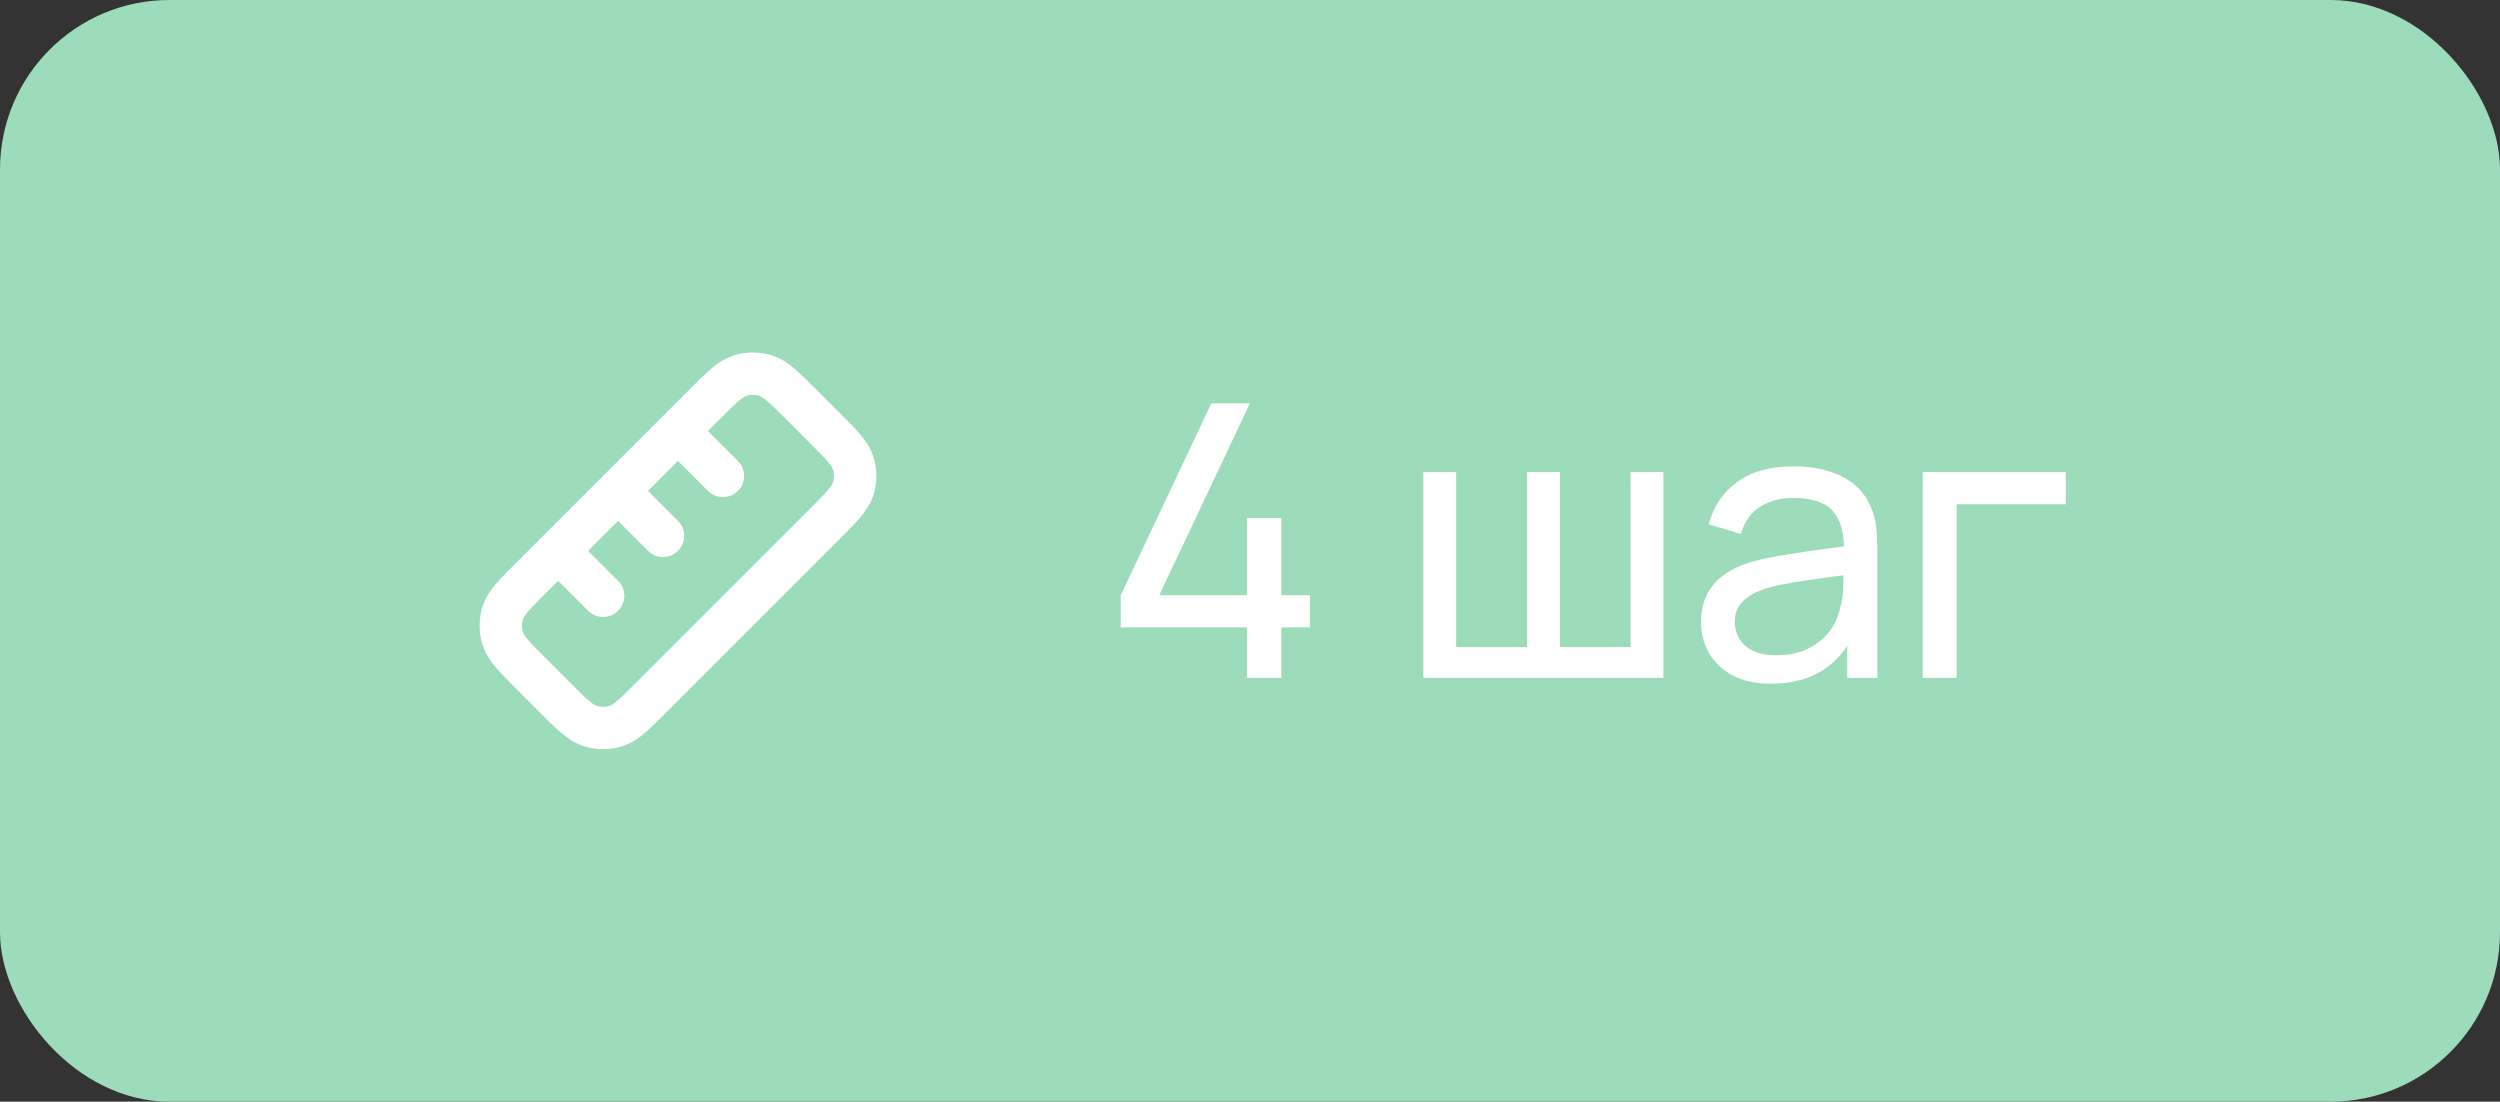
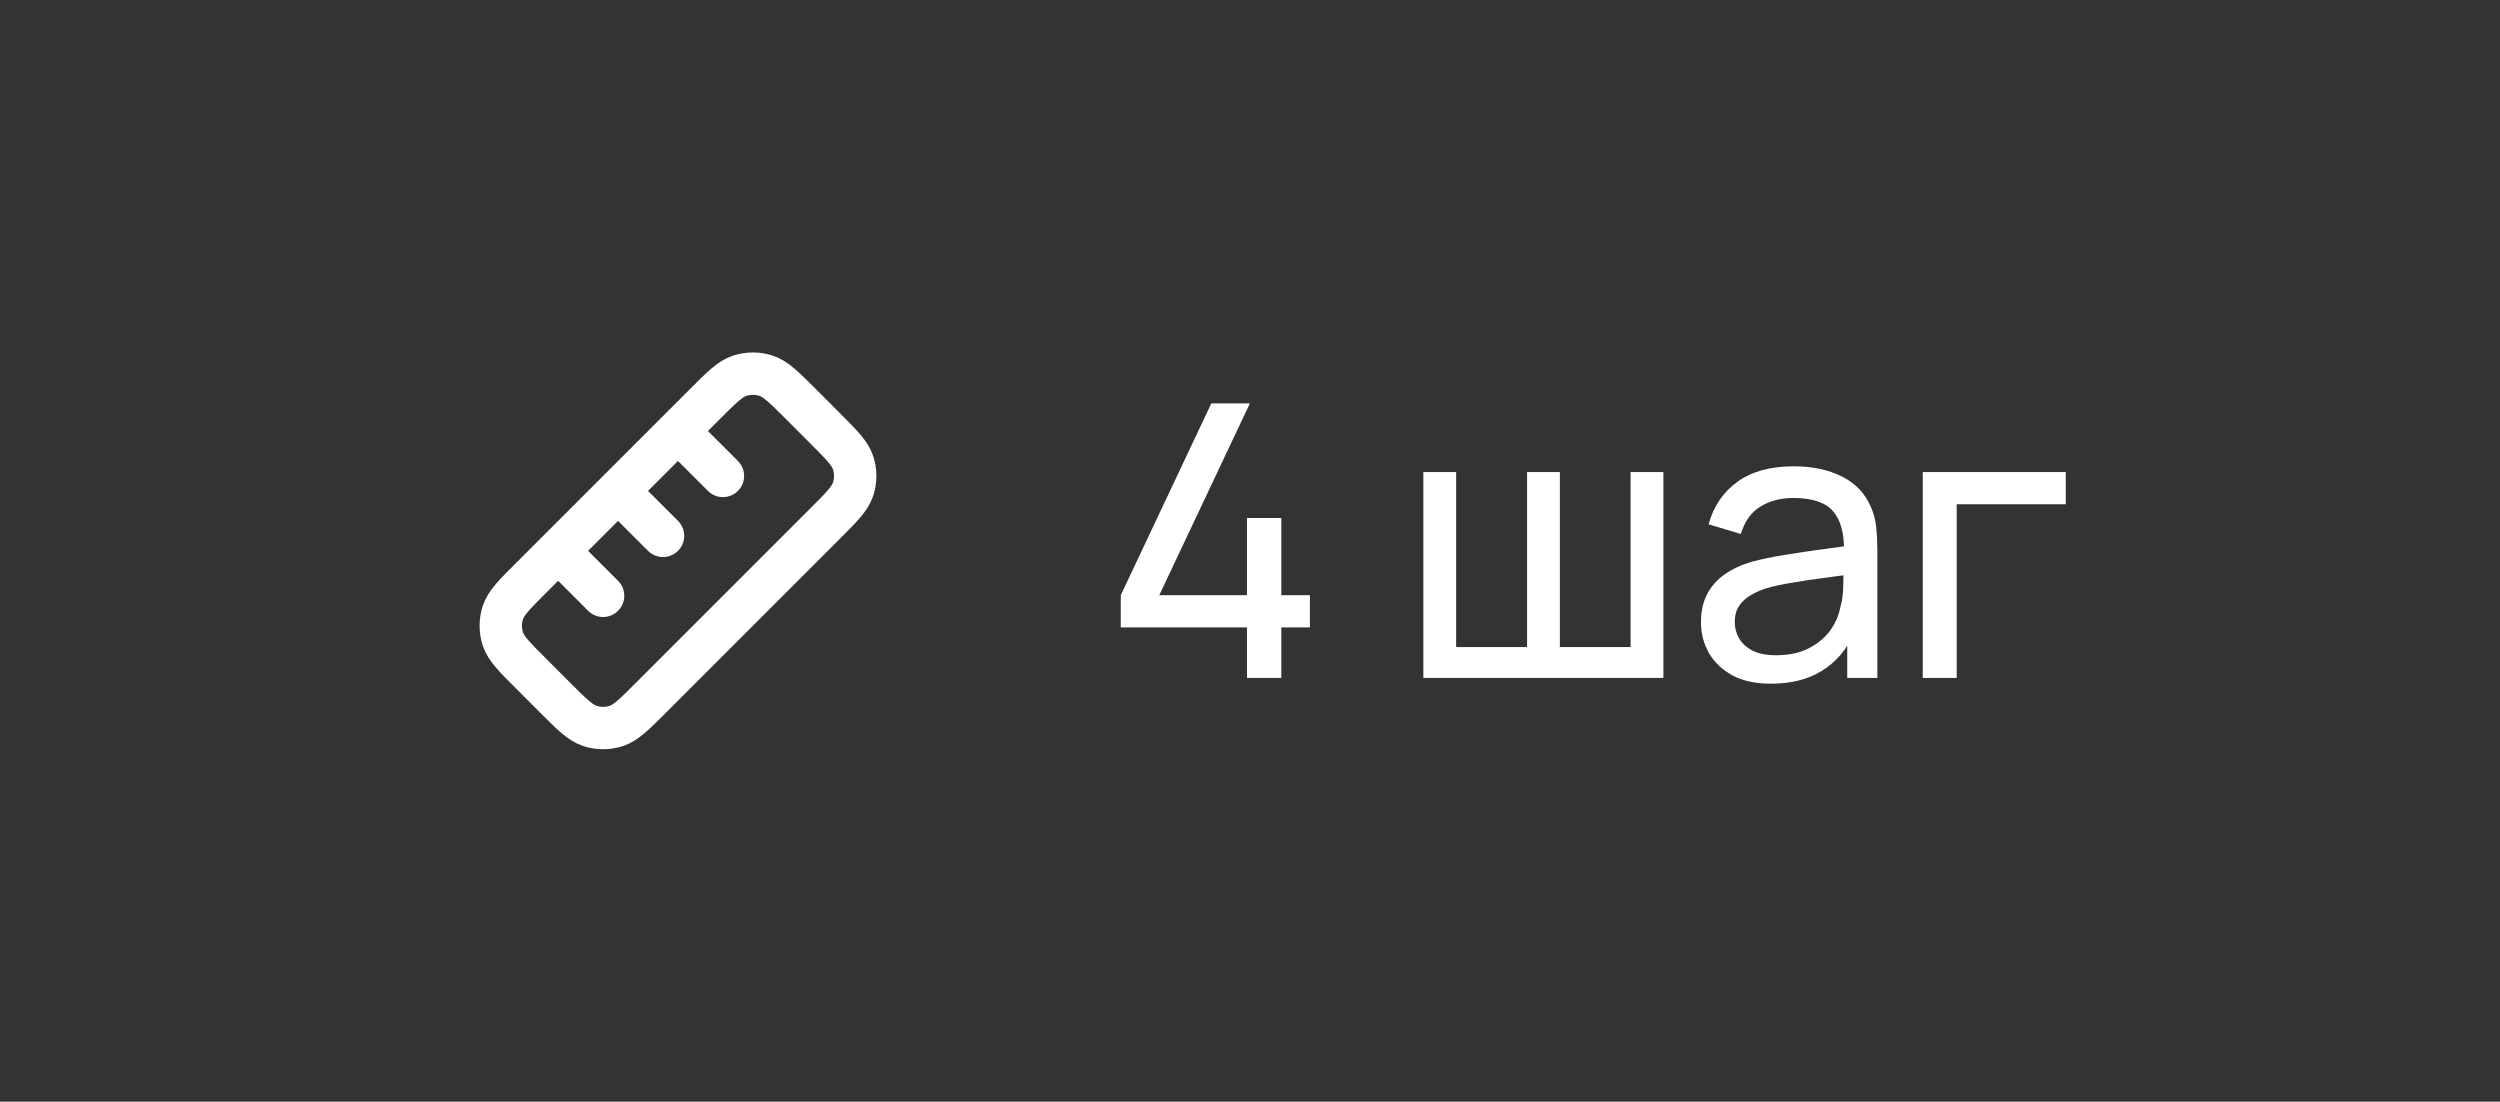
<svg xmlns="http://www.w3.org/2000/svg" width="59" height="26" viewBox="0 0 59 26" fill="none">
  <rect x="0" y="0" width="59" height="26" fill="#333333" stroke="none" />
-   <rect width="59" height="26" rx="4" fill="#9DDCBB" />
  <path d="M13.172 13L14.233 14.061M14.586 11.586L15.647 12.646M16 10.172L17.061 11.232M12.536 13.636L16.637 9.535C17.033 9.139 17.231 8.941 17.459 8.867C17.66 8.802 17.876 8.802 18.077 8.867C18.305 8.941 18.503 9.139 18.899 9.534L19.465 10.101C19.861 10.497 20.059 10.695 20.134 10.924C20.199 11.124 20.199 11.34 20.134 11.541C20.059 11.77 19.861 11.968 19.465 12.364L15.364 16.465C14.968 16.861 14.77 17.059 14.542 17.133C14.341 17.198 14.125 17.198 13.924 17.133C13.696 17.059 13.497 16.861 13.101 16.465L12.535 15.898C12.139 15.503 11.941 15.305 11.867 15.077C11.802 14.876 11.802 14.66 11.867 14.459C11.941 14.23 12.139 14.032 12.536 13.636Z" stroke="white" stroke-linecap="round" stroke-linejoin="round" />
  <path d="M29.429 16V14.807H26.45V14.047L28.587 9.52H29.497L27.359 14.047H29.429V12.225H30.239V14.047H30.914V14.807H30.239V16H29.429ZM33.591 16V11.14H34.365V15.271H36.039V11.14H36.813V15.271H38.482V11.14H39.256V16H33.591ZM41.795 16.135C41.432 16.135 41.127 16.069 40.881 15.937C40.638 15.802 40.454 15.625 40.328 15.406C40.205 15.187 40.143 14.947 40.143 14.686C40.143 14.431 40.191 14.21 40.287 14.024C40.386 13.835 40.524 13.68 40.701 13.556C40.878 13.431 41.09 13.332 41.336 13.259C41.567 13.197 41.825 13.143 42.11 13.098C42.398 13.05 42.689 13.006 42.983 12.967C43.277 12.928 43.551 12.89 43.806 12.854L43.518 13.021C43.527 12.589 43.44 12.27 43.257 12.062C43.077 11.855 42.765 11.752 42.321 11.752C42.027 11.752 41.769 11.819 41.547 11.954C41.328 12.086 41.174 12.303 41.084 12.602L40.323 12.373C40.44 11.947 40.667 11.613 41.003 11.37C41.339 11.127 41.781 11.005 42.33 11.005C42.771 11.005 43.149 11.085 43.464 11.243C43.782 11.399 44.01 11.636 44.148 11.954C44.217 12.104 44.261 12.268 44.279 12.445C44.297 12.619 44.306 12.802 44.306 12.994V16H43.595V14.835L43.761 14.943C43.578 15.335 43.322 15.633 42.992 15.834C42.665 16.035 42.266 16.135 41.795 16.135ZM41.916 15.464C42.204 15.464 42.453 15.414 42.663 15.312C42.876 15.207 43.047 15.07 43.176 14.902C43.305 14.731 43.389 14.545 43.428 14.344C43.473 14.194 43.497 14.027 43.5 13.845C43.506 13.659 43.509 13.516 43.509 13.417L43.788 13.539C43.527 13.575 43.271 13.609 43.019 13.642C42.767 13.675 42.528 13.711 42.303 13.75C42.078 13.786 41.876 13.829 41.696 13.88C41.564 13.922 41.439 13.976 41.322 14.043C41.208 14.108 41.115 14.194 41.043 14.299C40.974 14.401 40.94 14.528 40.94 14.681C40.94 14.813 40.973 14.94 41.039 15.059C41.108 15.18 41.213 15.277 41.354 15.352C41.498 15.427 41.685 15.464 41.916 15.464ZM45.377 16V11.14H48.752V11.9H46.178V16H45.377Z" fill="white" />
</svg>